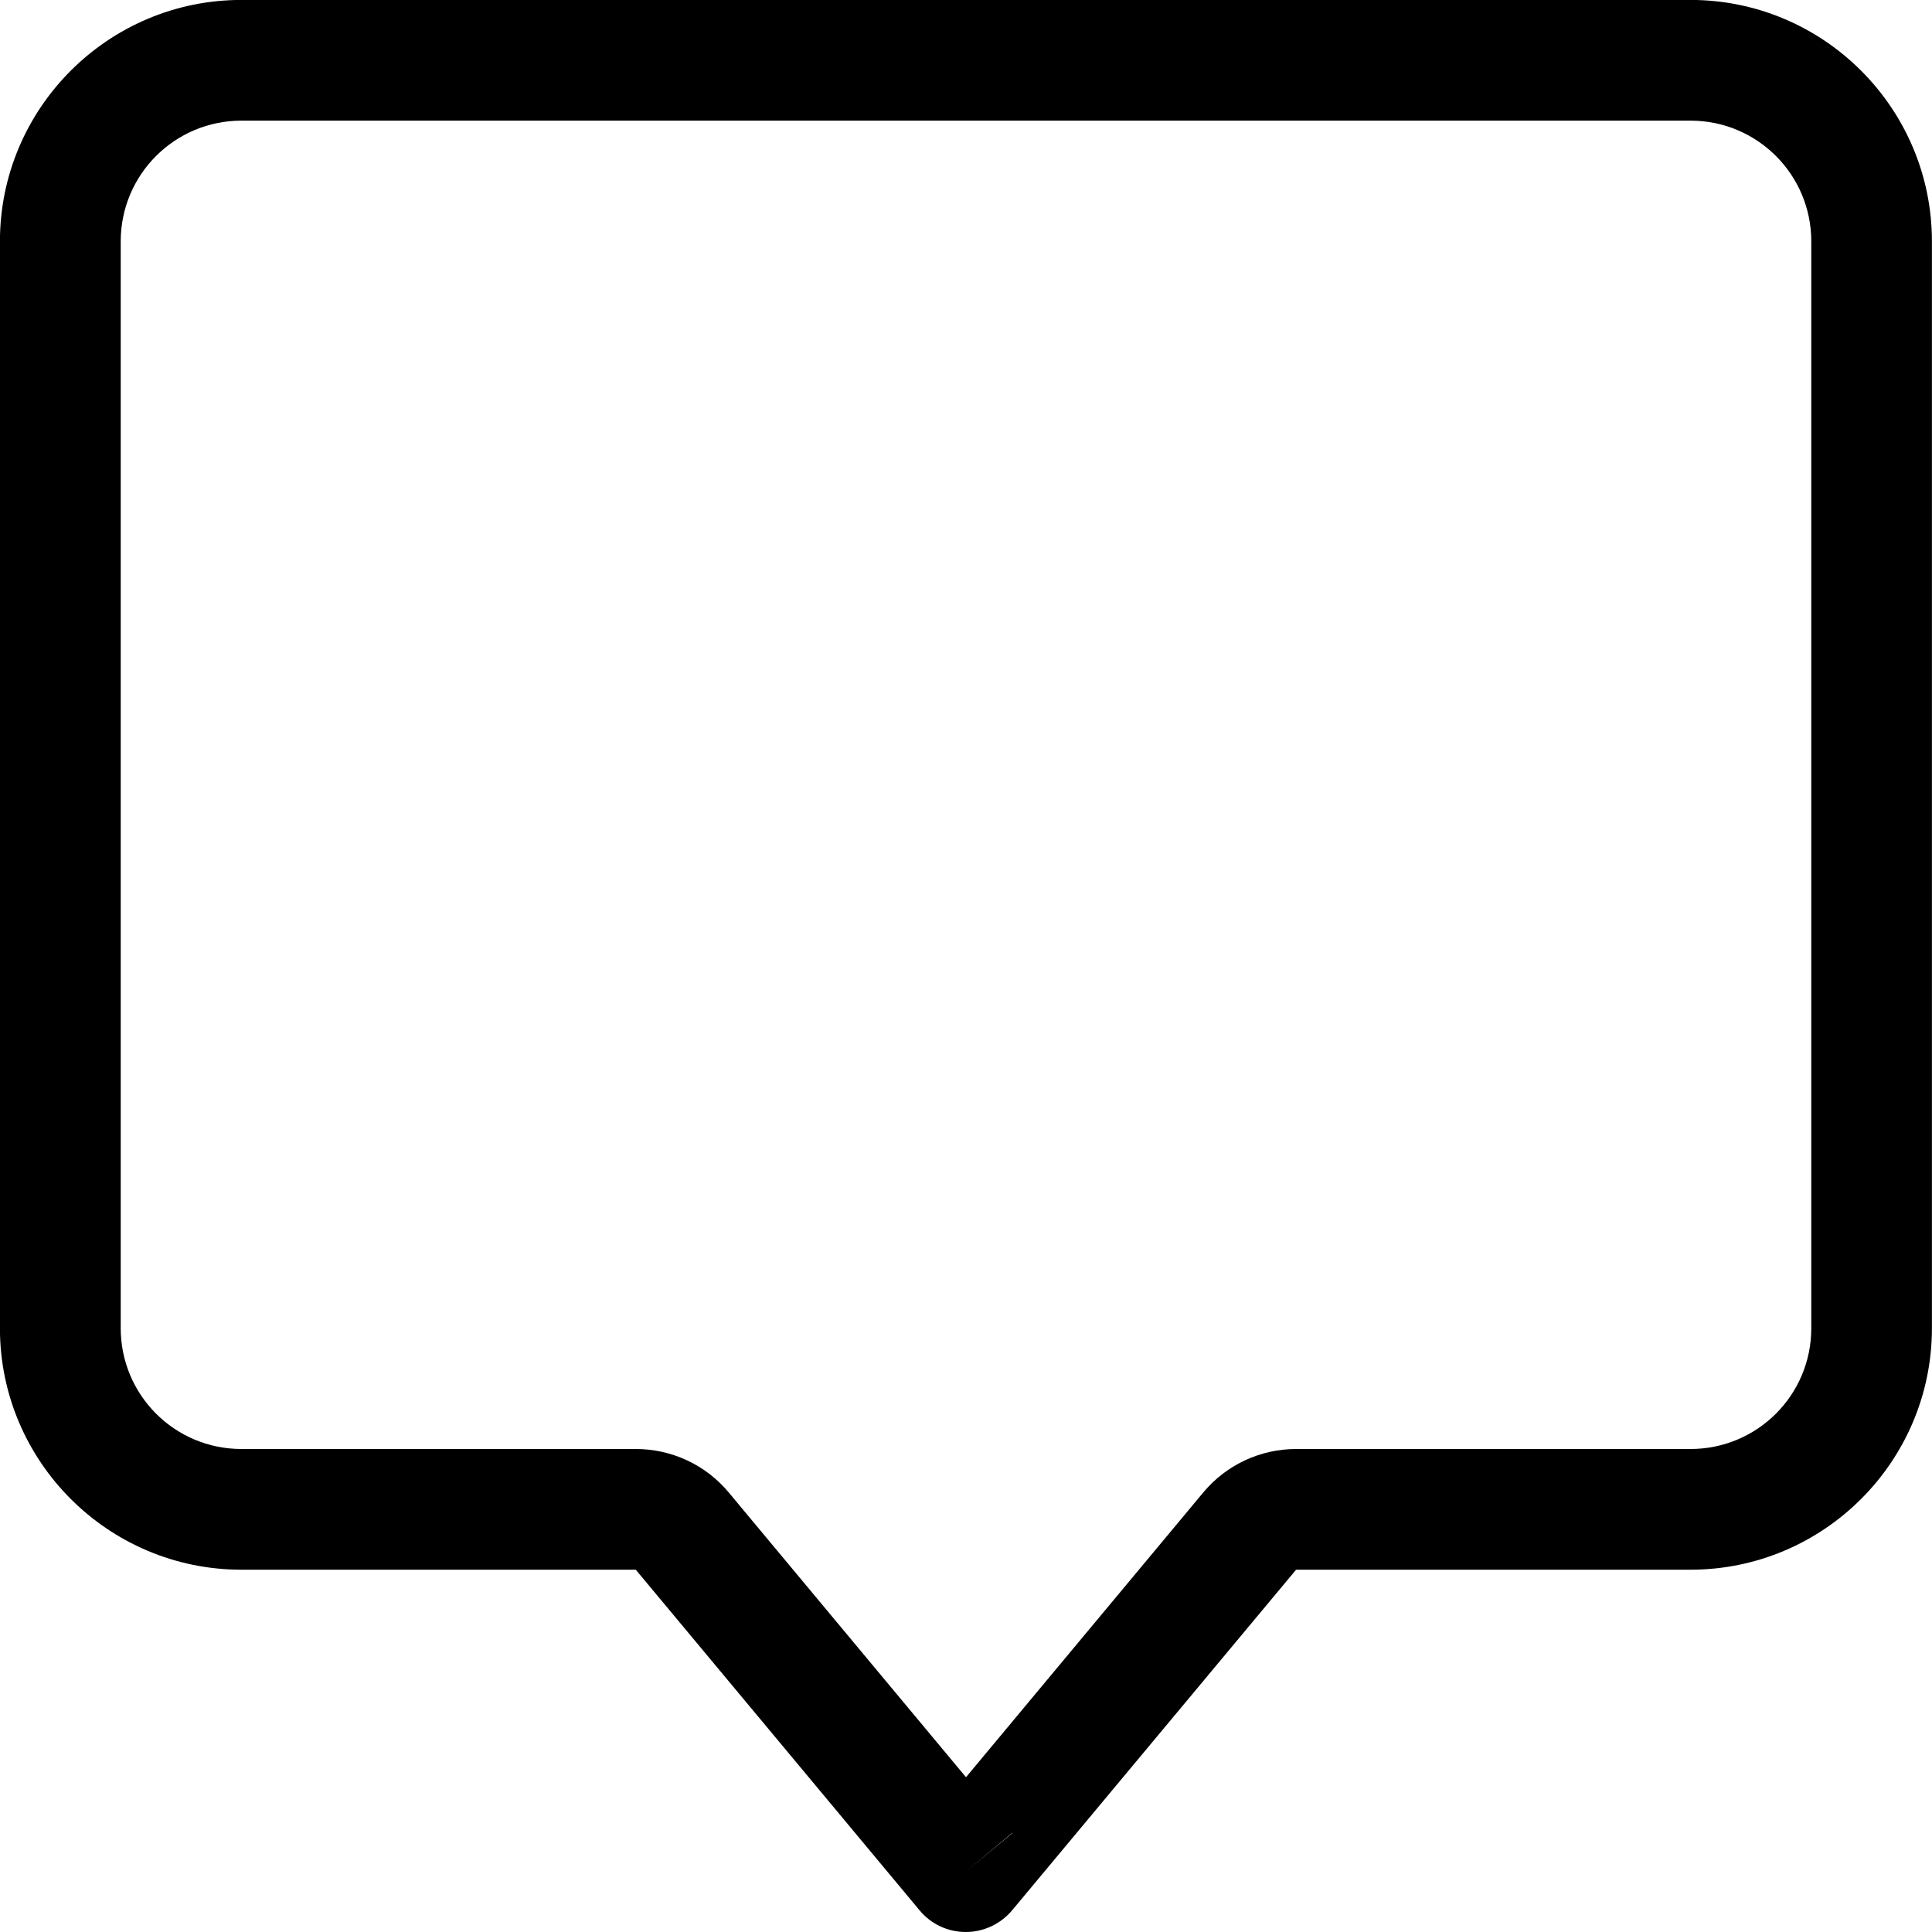
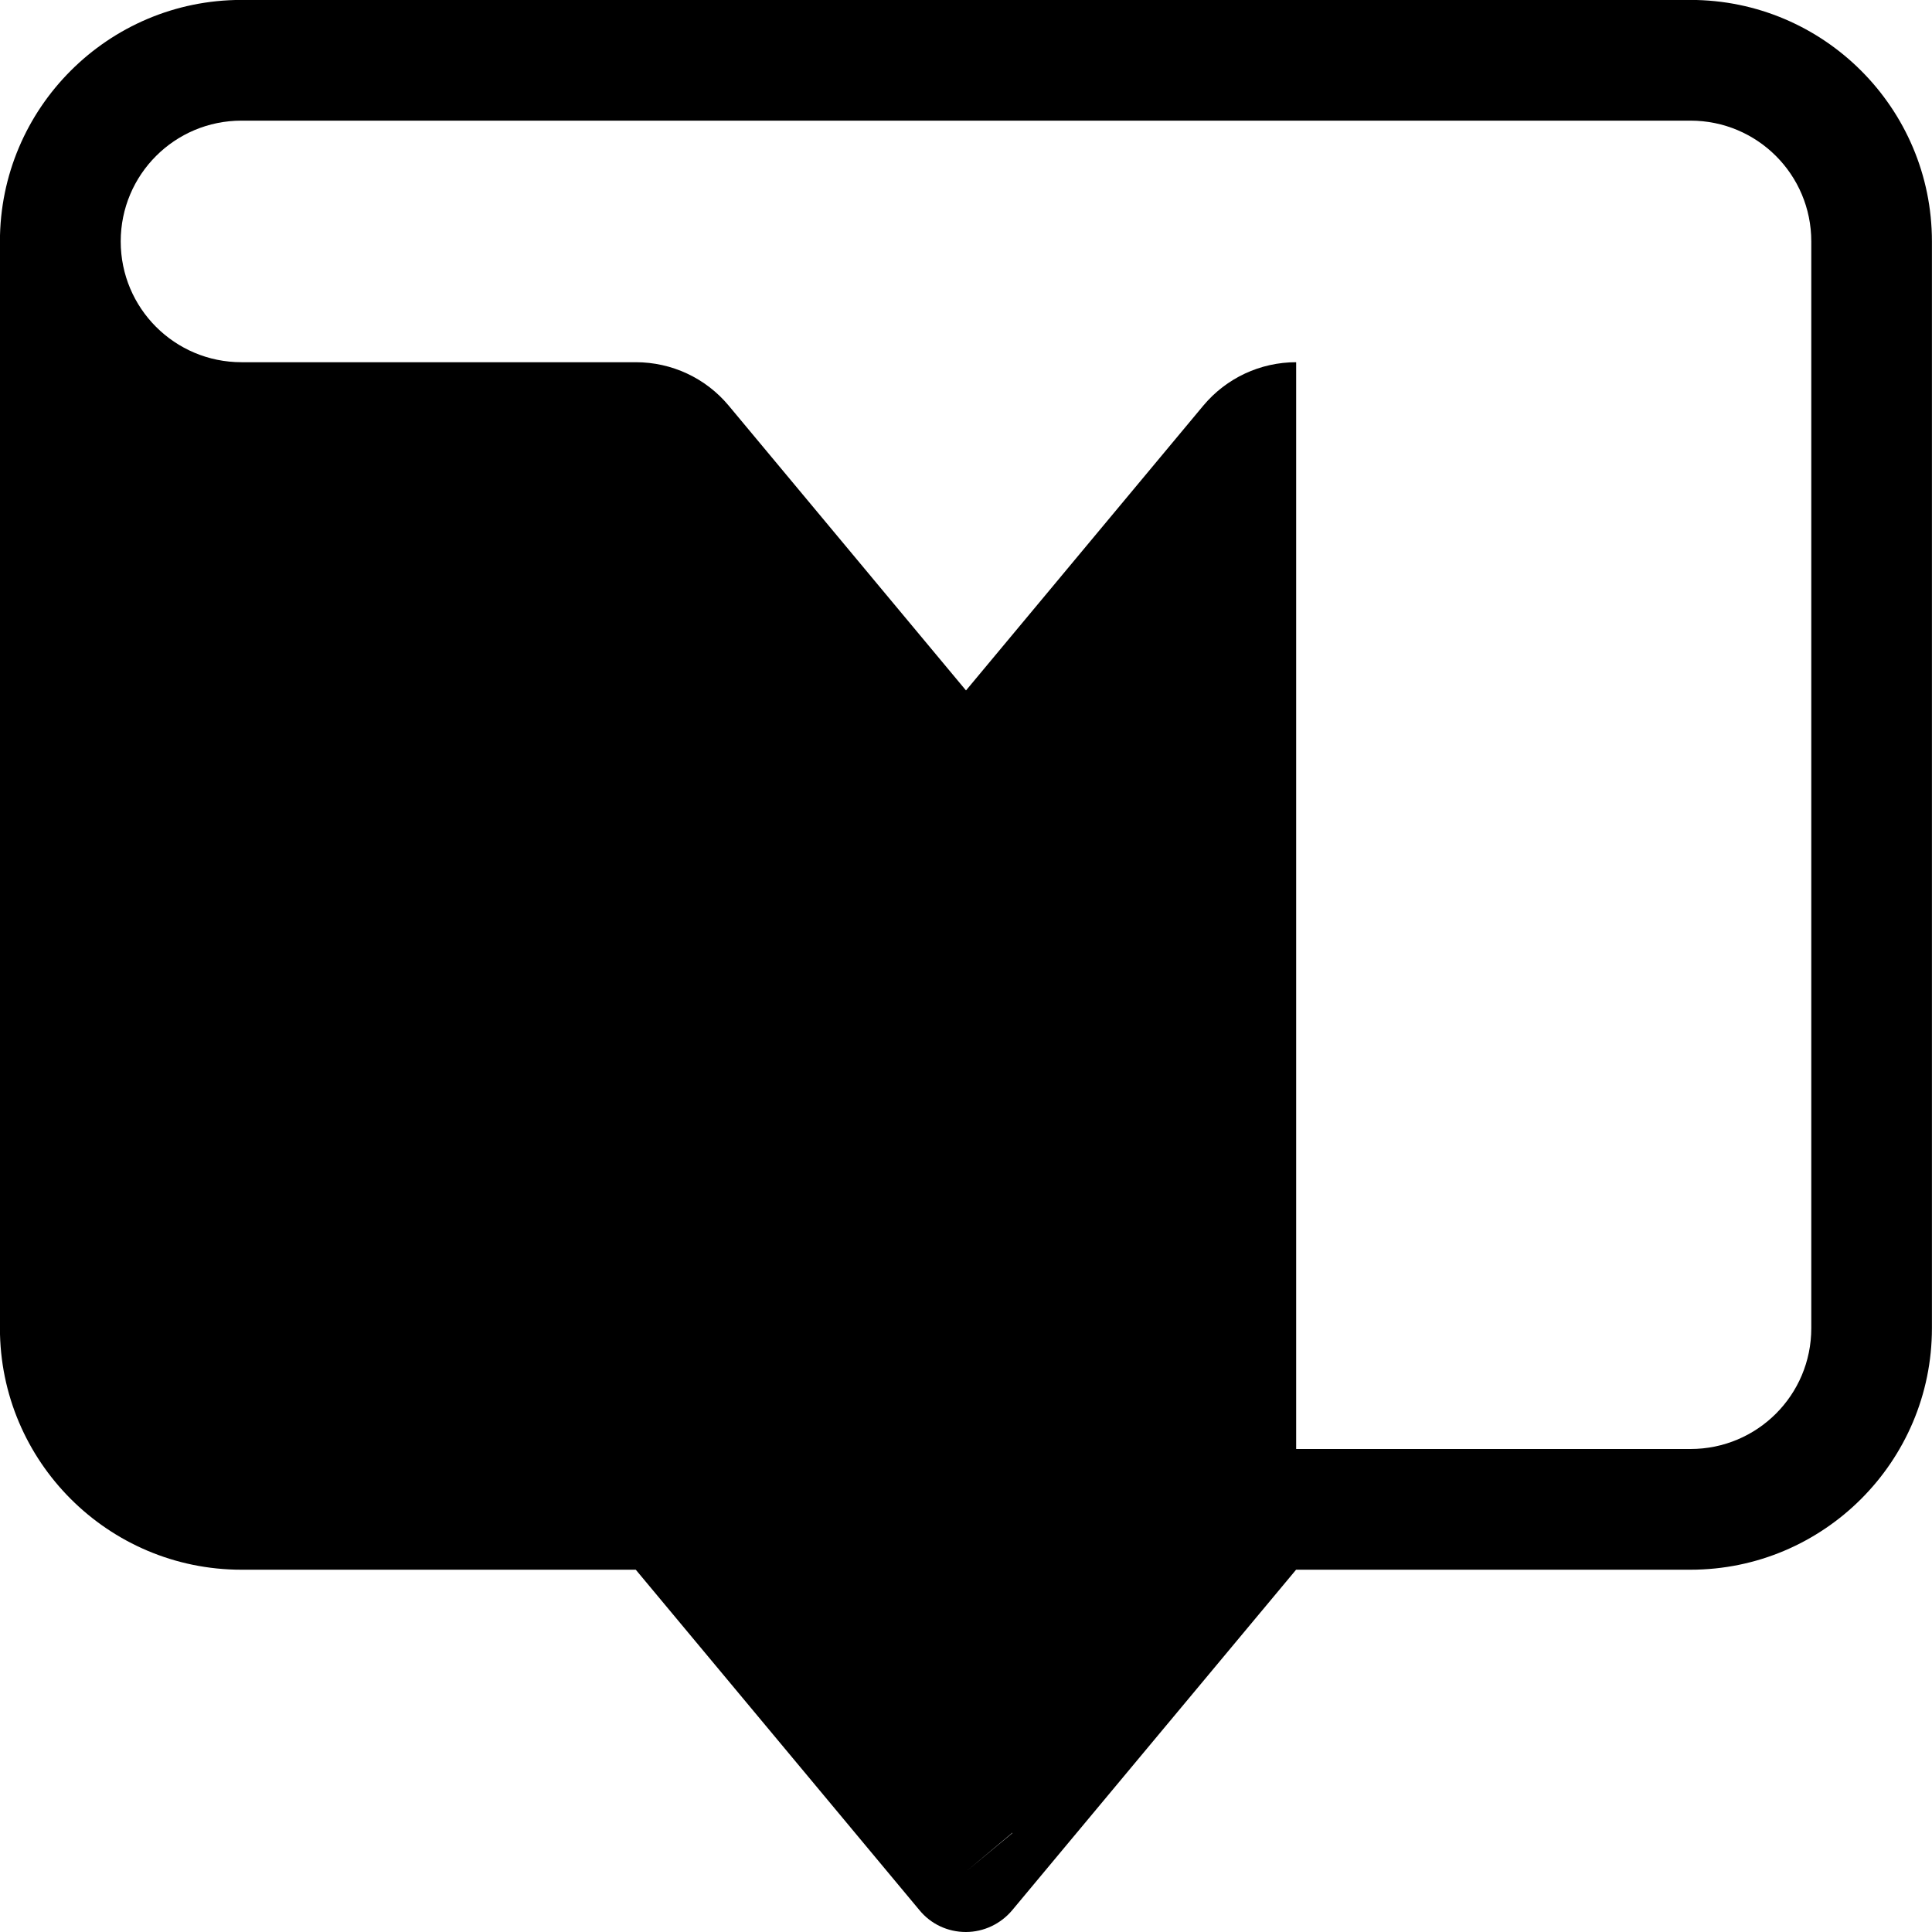
<svg xmlns="http://www.w3.org/2000/svg" height="27" viewBox="0 0 27 27" width="27">
-   <path d="m18.114 20.25h5.511c.933 0 1.688-.754 1.688-1.688v-15.188c0-.933-.754-1.688-1.688-1.688h-20.25c-.933 0-1.688.754-1.688 1.688v15.188c0 .933.754 1.688 1.688 1.688h5.511c.501 0 .976.221 1.297.606l3.317 3.981 3.317-3.981c.322-.385.796-.606 1.297-.606zm-3.966 5.363-.649.543.649-.538zm-5.263-3.676h-5.511c-1.862 0-3.375-1.513-3.375-3.375v-15.188c0-1.862 1.513-3.375 3.375-3.375h20.25c1.862 0 3.375 1.513 3.375 3.375v15.188c0 1.862-1.513 3.375-3.375 3.375h-5.511l-3.966 4.757c-.158.19-.396.306-.649.306s-.49-.111-.649-.306z" />
+   <path d="m18.114 20.25h5.511c.933 0 1.688-.754 1.688-1.688v-15.188c0-.933-.754-1.688-1.688-1.688h-20.25c-.933 0-1.688.754-1.688 1.688c0 .933.754 1.688 1.688 1.688h5.511c.501 0 .976.221 1.297.606l3.317 3.981 3.317-3.981c.322-.385.796-.606 1.297-.606zm-3.966 5.363-.649.543.649-.538zm-5.263-3.676h-5.511c-1.862 0-3.375-1.513-3.375-3.375v-15.188c0-1.862 1.513-3.375 3.375-3.375h20.25c1.862 0 3.375 1.513 3.375 3.375v15.188c0 1.862-1.513 3.375-3.375 3.375h-5.511l-3.966 4.757c-.158.19-.396.306-.649.306s-.49-.111-.649-.306z" />
</svg>